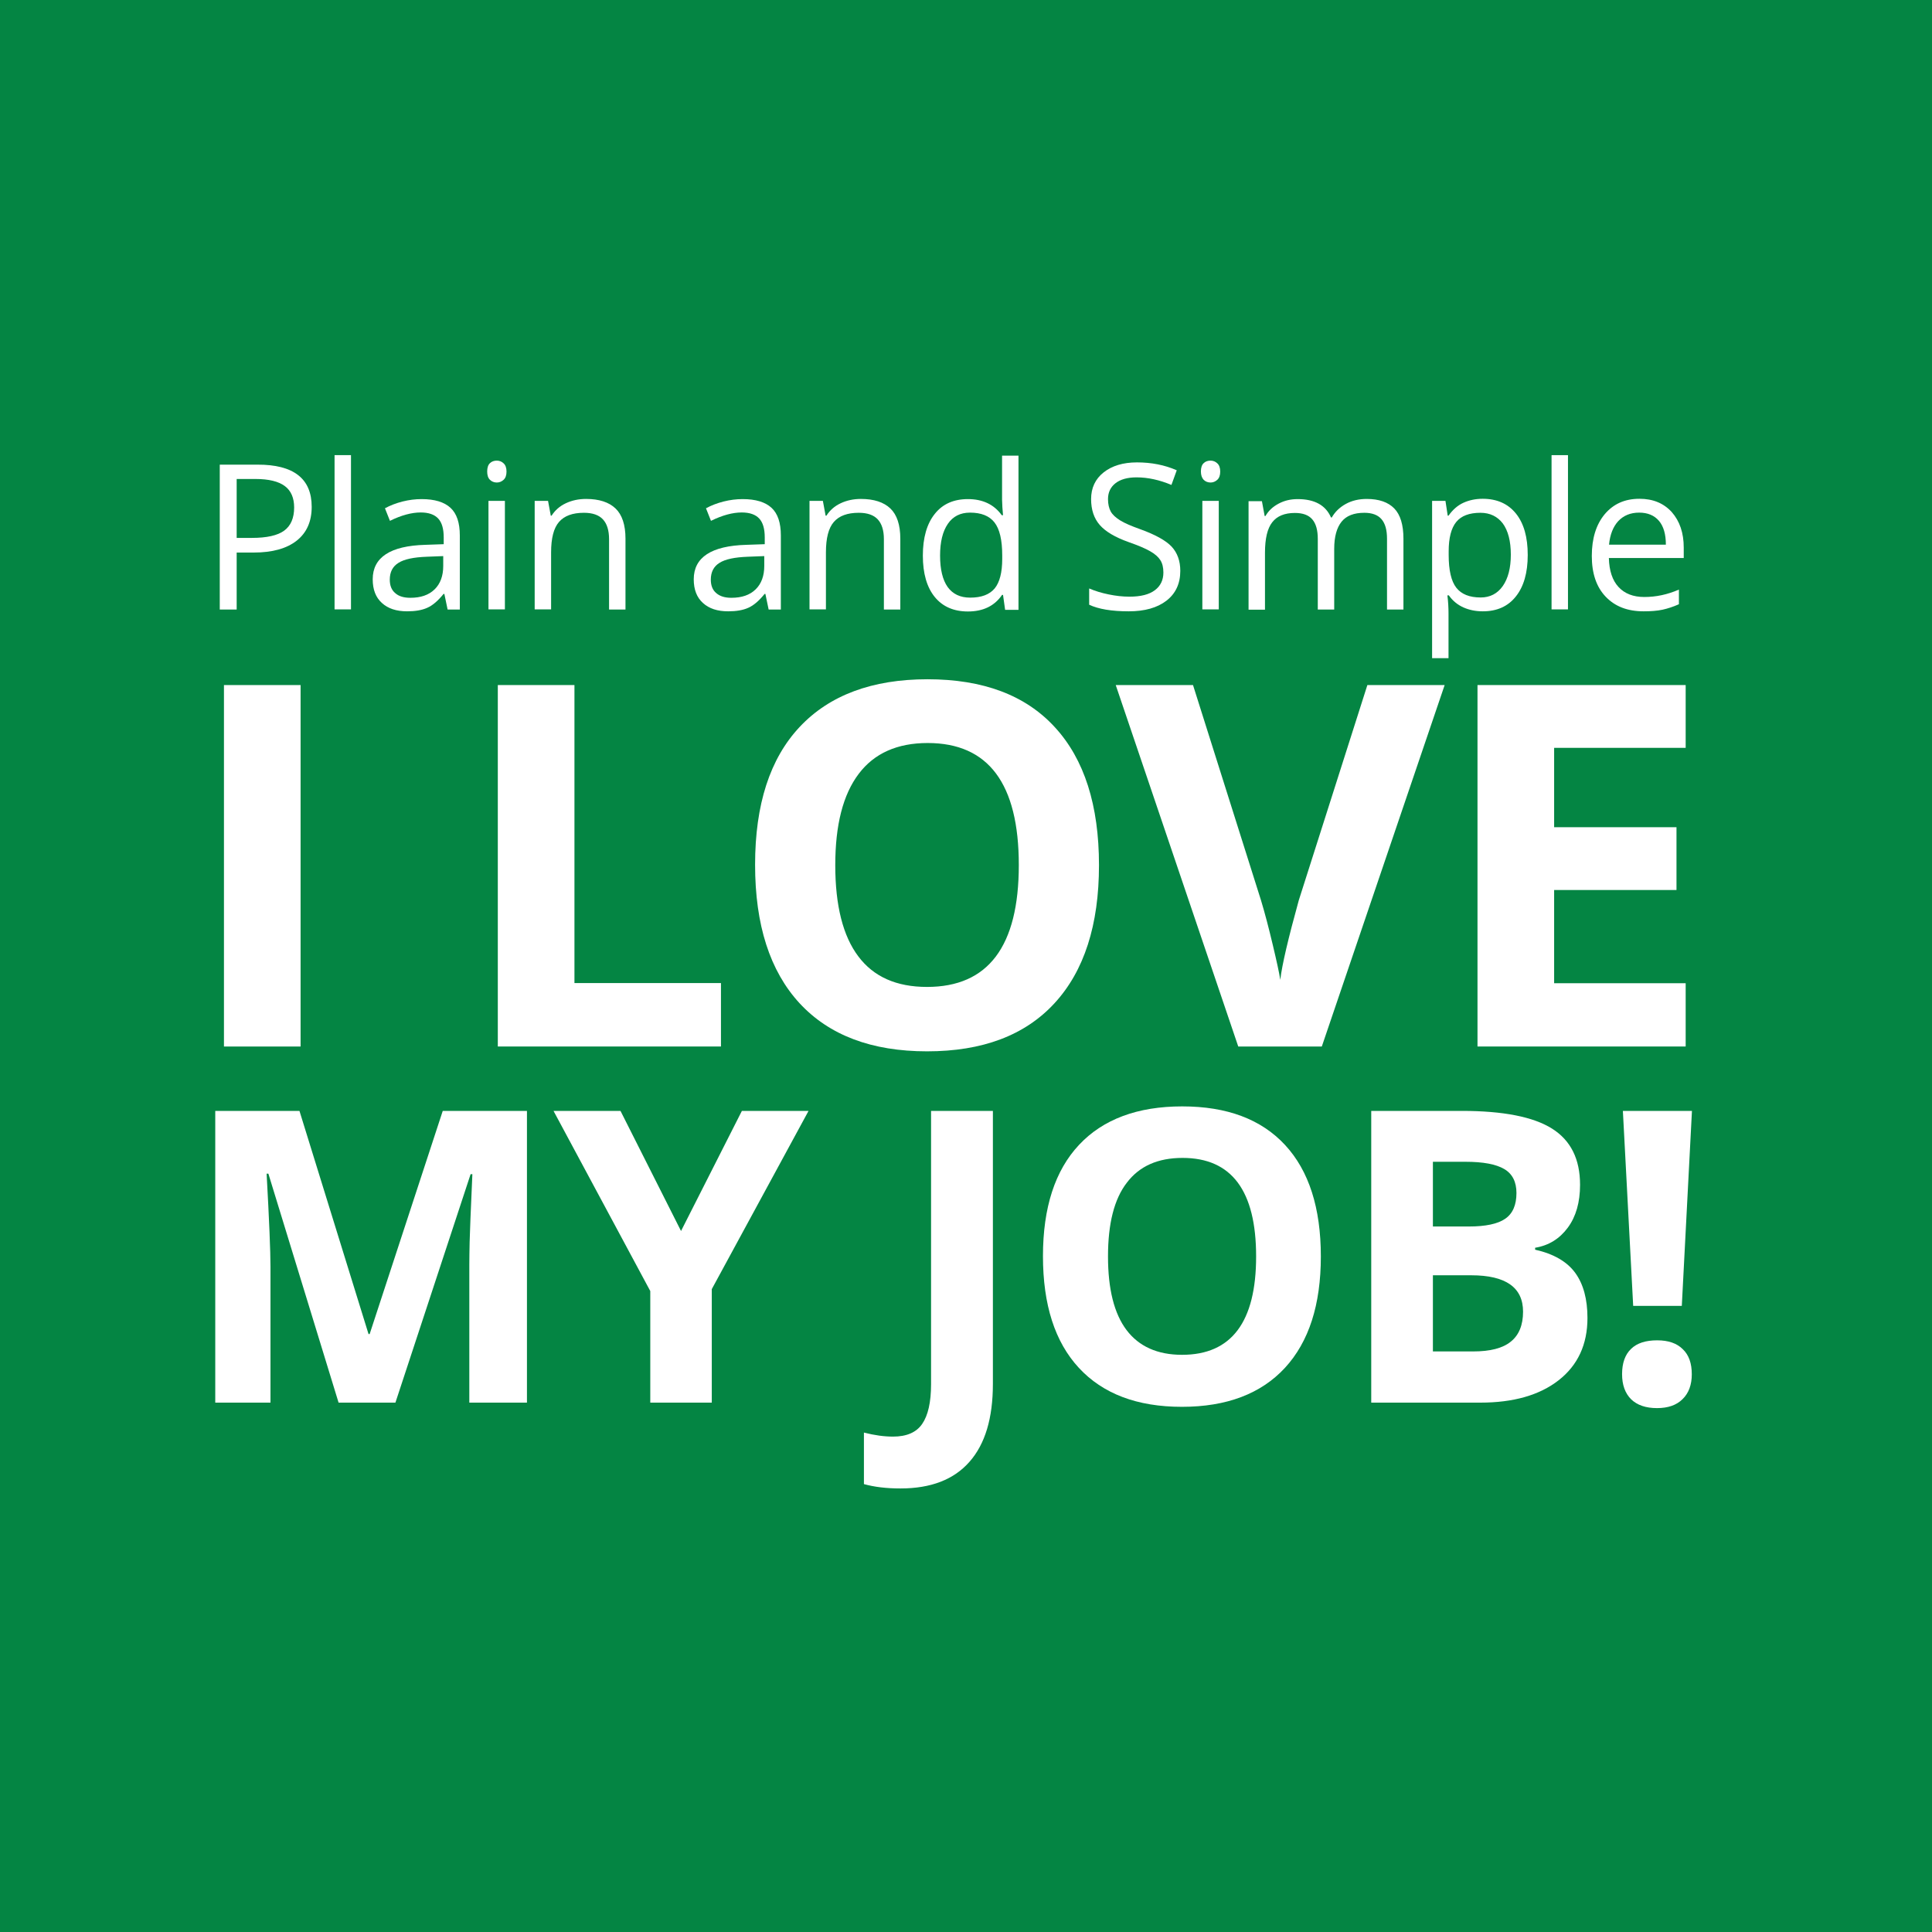
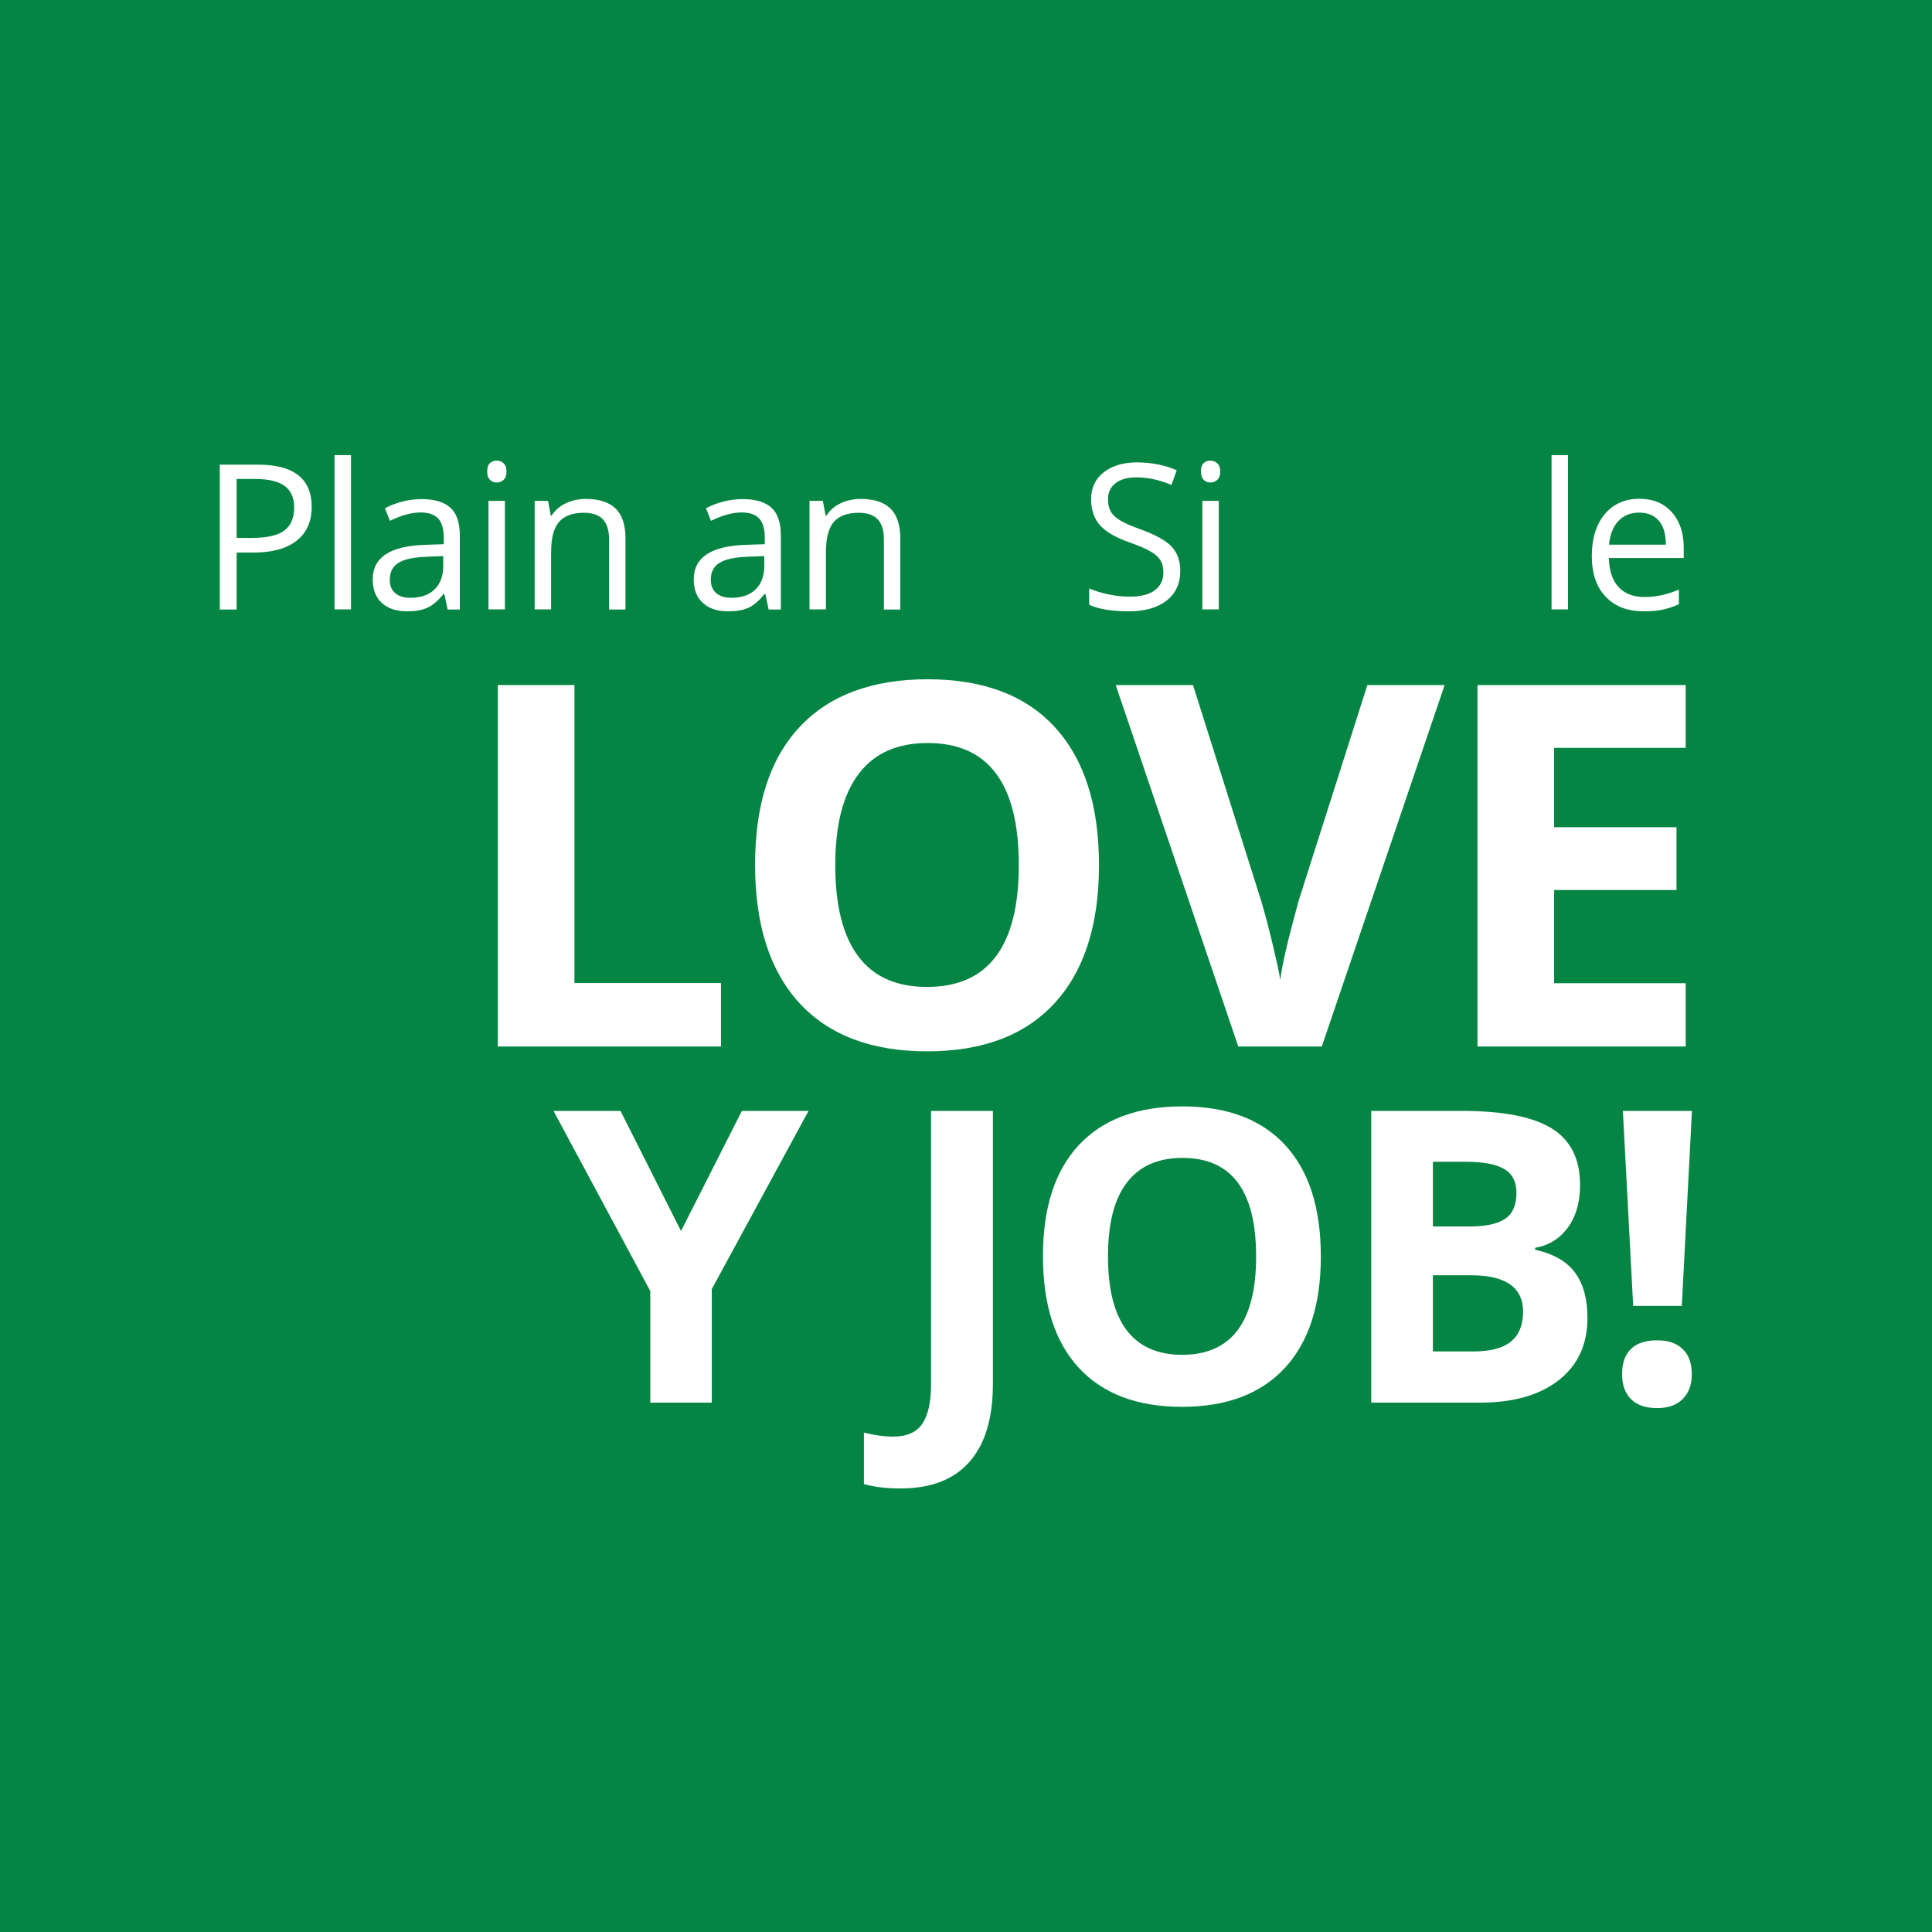
<svg xmlns="http://www.w3.org/2000/svg" id="Layer_1" x="0px" y="0px" viewBox="0 0 1200 1200" style="enable-background:new 0 0 1200 1200;" xml:space="preserve">
  <style type="text/css"> .st0{fill:#8ABD5A;} .st1{fill:#048543;} .st2{fill:#FFFFFF;} </style>
  <rect x="0" class="st1" width="1200" height="1200" />
  <path class="st2" d="M193.6,314.8c0,9.1-3.1,16.1-9.3,21c-6.2,4.9-15.1,7.4-26.7,7.4H147v35.4h-10.5v-90h23.3 C182.4,288.5,193.6,297.3,193.6,314.8z M147,334.1h9.4c9.3,0,16-1.5,20.1-4.5c4.1-3,6.2-7.8,6.2-14.4c0-5.9-1.9-10.4-5.8-13.3 c-3.9-2.9-10-4.4-18.2-4.4H147V334.1z" />
  <path class="st2" d="M218,378.5h-10.2v-95.8H218V378.5z" />
  <path class="st2" d="M278,378.5l-2-9.6h-0.5c-3.4,4.2-6.7,7.1-10.1,8.6c-3.3,1.5-7.5,2.2-12.5,2.2c-6.7,0-11.9-1.7-15.7-5.2 c-3.8-3.4-5.7-8.3-5.7-14.7c0-13.6,10.9-20.8,32.7-21.4l11.4-0.4v-4.2c0-5.3-1.1-9.2-3.4-11.7c-2.3-2.5-5.9-3.8-10.9-3.8 c-5.6,0-12,1.7-19.1,5.2l-3.1-7.8c3.3-1.8,7-3.2,10.9-4.2c4-1,7.9-1.5,11.9-1.5c8,0,14,1.8,17.9,5.4c3.9,3.6,5.8,9.3,5.8,17.2v46 H278z M254.9,371.3c6.4,0,11.4-1.7,15-5.2c3.6-3.5,5.4-8.4,5.4-14.6v-6.1l-10.2,0.4c-8.1,0.3-14,1.5-17.6,3.8 c-3.6,2.2-5.4,5.7-5.4,10.4c0,3.7,1.1,6.5,3.4,8.4C247.7,370.4,250.9,371.3,254.9,371.3z" />
  <path class="st2" d="M302.6,292.8c0-2.3,0.6-4.1,1.7-5.1c1.1-1.1,2.6-1.6,4.3-1.6c1.6,0,3.1,0.6,4.2,1.7c1.2,1.1,1.8,2.8,1.8,5.1 c0,2.3-0.6,4-1.8,5.1c-1.2,1.1-2.6,1.7-4.2,1.7c-1.7,0-3.2-0.6-4.3-1.7C303.1,296.8,302.6,295.1,302.6,292.8z M313.6,378.5h-10.2 v-67.4h10.2V378.5z" />
  <path class="st2" d="M378.3,378.5v-43.6c0-5.5-1.3-9.6-3.8-12.3c-2.5-2.7-6.4-4.1-11.8-4.1c-7.1,0-12.2,1.9-15.5,5.7 c-3.3,3.8-4.9,10.1-4.9,18.9v35.4h-10.2v-67.4h8.3l1.7,9.2h0.5c2.1-3.3,5-5.9,8.8-7.7c3.8-1.8,8-2.7,12.6-2.7c8.1,0,14.2,2,18.3,5.9 c4.1,3.9,6.2,10.2,6.2,18.8v44H378.3z" />
  <path class="st2" d="M477.4,378.5l-2-9.6h-0.5c-3.4,4.2-6.7,7.1-10.1,8.6c-3.3,1.5-7.5,2.2-12.5,2.2c-6.7,0-11.9-1.7-15.7-5.2 c-3.8-3.4-5.7-8.3-5.7-14.7c0-13.6,10.9-20.8,32.7-21.4l11.4-0.4v-4.2c0-5.3-1.1-9.2-3.4-11.7c-2.3-2.5-5.9-3.8-10.9-3.8 c-5.6,0-12,1.7-19.1,5.2l-3.1-7.8c3.3-1.8,7-3.2,10.9-4.2c4-1,7.9-1.5,11.9-1.5c8,0,14,1.8,17.9,5.4c3.9,3.6,5.8,9.3,5.8,17.2v46 H477.4z M454.3,371.3c6.4,0,11.4-1.7,15-5.2c3.6-3.5,5.4-8.4,5.4-14.6v-6.1l-10.2,0.4c-8.1,0.3-14,1.5-17.6,3.8 c-3.6,2.2-5.4,5.7-5.4,10.4c0,3.7,1.1,6.5,3.4,8.4C447.2,370.4,450.3,371.3,454.3,371.3z" />
  <path class="st2" d="M549,378.5v-43.6c0-5.5-1.3-9.6-3.8-12.3c-2.5-2.7-6.4-4.1-11.8-4.1c-7.1,0-12.2,1.9-15.5,5.7 c-3.3,3.8-4.9,10.1-4.9,18.9v35.4h-10.2v-67.4h8.3l1.7,9.2h0.5c2.1-3.3,5-5.9,8.8-7.7c3.8-1.8,8-2.7,12.6-2.7c8.1,0,14.2,2,18.3,5.9 c4.1,3.9,6.2,10.2,6.2,18.8v44H549z" />
-   <path class="st2" d="M623,369.5h-0.6c-4.7,6.9-11.8,10.3-21.2,10.3c-8.8,0-15.7-3-20.6-9c-4.9-6-7.4-14.6-7.4-25.7 c0-11.1,2.5-19.8,7.4-25.9c4.9-6.2,11.8-9.2,20.6-9.2c9.1,0,16.2,3.3,21,10h0.8l-0.4-4.9l-0.2-4.7v-27.4h10.2v95.8h-8.3L623,369.5z M602.6,371.2c7,0,12-1.9,15.2-5.7c3.1-3.8,4.7-9.9,4.7-18.4V345c0-9.6-1.6-16.4-4.8-20.5c-3.2-4.1-8.3-6.1-15.2-6.1 c-6,0-10.6,2.3-13.8,7c-3.2,4.7-4.8,11.2-4.8,19.7c0,8.6,1.6,15.1,4.7,19.5C591.8,369,596.4,371.2,602.6,371.2z" />
  <path class="st2" d="M733.1,354.6c0,7.9-2.9,14.1-8.6,18.5s-13.5,6.6-23.4,6.6c-10.7,0-18.9-1.4-24.6-4.1v-10.1 c3.7,1.6,7.7,2.8,12.1,3.7c4.3,0.9,8.7,1.4,12.9,1.4c7,0,12.2-1.3,15.8-4c3.5-2.6,5.3-6.3,5.3-11c0-3.1-0.6-5.7-1.9-7.7 c-1.3-2-3.3-3.8-6.3-5.5c-2.9-1.7-7.4-3.6-13.4-5.7c-8.4-3-14.3-6.5-17.9-10.6c-3.6-4.1-5.4-9.5-5.4-16.1c0-6.9,2.6-12.5,7.8-16.6 c5.2-4.1,12.1-6.2,20.7-6.2c8.9,0,17.2,1.6,24.7,4.9l-3.3,9.1c-7.4-3.1-14.6-4.7-21.7-4.7c-5.5,0-9.9,1.2-13,3.6 c-3.1,2.4-4.7,5.7-4.7,9.9c0,3.1,0.6,5.7,1.7,7.7c1.1,2,3.1,3.8,5.8,5.5c2.7,1.7,6.9,3.5,12.5,5.5c9.4,3.4,15.9,7,19.5,10.8 C731.3,343.4,733.1,348.4,733.1,354.6z" />
  <path class="st2" d="M745.9,292.8c0-2.3,0.6-4.1,1.7-5.1c1.1-1.1,2.6-1.6,4.3-1.6c1.6,0,3.1,0.6,4.2,1.7c1.2,1.1,1.8,2.8,1.8,5.1 c0,2.3-0.6,4-1.8,5.1c-1.2,1.1-2.6,1.7-4.2,1.7c-1.7,0-3.2-0.6-4.3-1.7C746.5,296.8,745.9,295.1,745.9,292.8z M757,378.5h-10.2 v-67.4H757V378.5z" />
-   <path class="st2" d="M861.5,378.5v-43.9c0-5.4-1.1-9.4-3.4-12.1c-2.3-2.7-5.9-4-10.7-4c-6.4,0-11.1,1.8-14.1,5.5 c-3,3.7-4.6,9.3-4.6,16.9v37.7h-10.2v-43.9c0-5.4-1.1-9.4-3.4-12.1c-2.3-2.7-5.9-4-10.8-4c-6.4,0-11.1,1.9-14.1,5.8 c-3,3.8-4.5,10.1-4.5,18.9v35.4h-10.2v-67.4h8.3l1.7,9.2h0.5c1.9-3.3,4.6-5.8,8.2-7.7s7.4-2.8,11.8-2.8c10.5,0,17.4,3.8,20.7,11.4 h0.5c2-3.5,4.9-6.3,8.7-8.4c3.8-2.1,8.2-3.1,13-3.1c7.6,0,13.3,2,17.1,5.9c3.8,3.9,5.7,10.2,5.7,18.8v44H861.5z" />
-   <path class="st2" d="M921,379.7c-4.4,0-8.4-0.8-12-2.4c-3.6-1.6-6.7-4.1-9.1-7.5H899c0.5,3.9,0.7,7.7,0.7,11.2v27.8h-10.2v-97.7h8.3 l1.4,9.2h0.5c2.6-3.7,5.7-6.4,9.2-8c3.5-1.6,7.5-2.5,12-2.5c8.9,0,15.8,3.1,20.7,9.2c4.9,6.1,7.3,14.7,7.3,25.7 c0,11.1-2.5,19.7-7.4,25.8C936.6,376.7,929.7,379.7,921,379.7z M919.5,318.5c-6.9,0-11.9,1.9-15,5.7c-3.1,3.8-4.7,9.9-4.7,18.2v2.3 c0,9.5,1.6,16.3,4.7,20.3c3.2,4.1,8.2,6.1,15.2,6.1c5.8,0,10.4-2.4,13.7-7.1c3.3-4.7,5-11.2,5-19.5c0-8.4-1.7-14.9-5-19.4 C930.1,320.8,925.5,318.5,919.5,318.5z" />
  <path class="st2" d="M973.9,378.5h-10.2v-95.8h10.2V378.5z" />
  <path class="st2" d="M1020.9,379.7c-10,0-17.8-3-23.6-9.1c-5.8-6.1-8.6-14.5-8.6-25.3c0-10.9,2.7-19.5,8-25.9 c5.4-6.4,12.5-9.6,21.6-9.6c8.5,0,15.1,2.8,20.1,8.3c4.9,5.6,7.4,12.9,7.4,22v6.5h-46.5c0.2,7.9,2.2,13.9,6,18 c3.8,4.1,9.1,6.2,16,6.2c7.3,0,14.4-1.5,21.5-4.6v9.1c-3.6,1.6-7,2.7-10.2,3.4C1029.3,379.4,1025.4,379.7,1020.9,379.7z M1018.1,318.4c-5.4,0-9.7,1.8-13,5.3c-3.2,3.5-5.1,8.4-5.7,14.6h35.3c0-6.4-1.4-11.4-4.3-14.8 C1027.5,320.1,1023.4,318.4,1018.1,318.4z" />
-   <path class="st2" d="M139.1,650V425.5h47.6V650H139.1z" />
  <path class="st2" d="M309.2,650V425.5h47.6v185.1h91V650H309.2z" />
  <path class="st2" d="M682.6,537.4c0,37.1-9.2,65.7-27.6,85.7c-18.4,20-44.8,29.9-79.2,29.9c-34.4,0-60.8-10-79.2-29.9 c-18.4-20-27.6-48.6-27.6-86c0-37.4,9.2-65.9,27.7-85.6c18.5-19.7,45-29.6,79.4-29.6c34.5,0,60.9,9.9,79.1,29.8 C673.5,471.6,682.6,500.2,682.6,537.4z M518.8,537.4c0,25.1,4.8,44,14.3,56.6c9.5,12.7,23.7,19,42.7,19c38,0,57-25.2,57-75.7 c0-50.6-18.9-75.8-56.6-75.8c-18.9,0-33.2,6.4-42.8,19.1C523.6,493.5,518.8,512.4,518.8,537.4z" />
  <path class="st2" d="M849.3,425.5h48L821,650h-51.9L693,425.5h48l42.2,133.6c2.4,7.9,4.8,17.1,7.3,27.6c2.5,10.5,4.1,17.8,4.7,21.9 c1.1-9.4,5-25.9,11.5-49.4L849.3,425.5z" />
  <path class="st2" d="M1047,650H917.7V425.5H1047v39h-81.7v49.3h76v39h-76v57.9h81.7V650z" />
-   <path class="st2" d="M210.3,871.2L166.7,729h-1.1c1.6,28.9,2.4,48.2,2.4,57.9v84.3h-34.3V690h52.3l42.9,138.6h0.7L275,690h52.3 v181.2h-35.8v-85.8c0-4,0.1-8.7,0.2-14c0.1-5.3,0.7-19.3,1.7-42.1h-1.1l-46.7,141.9H210.3z" />
  <path class="st2" d="M423,764.6l37.8-74.6h41.4l-60.1,110.7v70.5h-38.2v-69.3L343.8,690h41.6L423,764.6z" />
  <path class="st2" d="M559.3,924.5c-8.7,0-16.2-0.9-22.7-2.7v-32c6.6,1.7,12.6,2.5,18.1,2.5c8.4,0,14.5-2.6,18.1-7.9 c3.6-5.2,5.5-13.4,5.5-24.6V690h38.4v169.6c0,21.2-4.8,37.3-14.5,48.3C592.5,919,578.2,924.5,559.3,924.5z" />
  <path class="st2" d="M820.4,780.4c0,30-7.4,53-22.3,69.2c-14.9,16.1-36.2,24.2-64,24.2c-27.8,0-49.1-8.1-64-24.2 c-14.9-16.1-22.3-39.2-22.3-69.4c0-30.2,7.5-53.2,22.4-69.1c14.9-15.9,36.3-23.9,64.1-23.9c27.8,0,49.1,8,63.9,24 C813,727.2,820.4,750.3,820.4,780.4z M688.2,780.4c0,20.2,3.8,35.5,11.5,45.7c7.7,10.2,19.2,15.4,34.5,15.4c30.7,0,46-20.4,46-61.1 c0-40.8-15.2-61.2-45.7-61.2c-15.3,0-26.8,5.1-34.6,15.4C692,744.8,688.2,760.1,688.2,780.4z" />
  <path class="st2" d="M851.6,690H908c25.7,0,44.4,3.7,56,11c11.6,7.3,17.4,18.9,17.4,34.9c0,10.8-2.5,19.7-7.6,26.6 c-5.1,6.9-11.8,11.1-20.3,12.5v1.2c11.5,2.6,19.8,7.4,24.9,14.4c5.1,7,7.6,16.4,7.6,28c0,16.5-6,29.4-17.9,38.7 c-11.9,9.3-28.2,13.9-48.6,13.9h-67.8V690z M890,761.8h22.3c10.4,0,18-1.6,22.6-4.8c4.7-3.2,7-8.6,7-16c0-6.9-2.5-11.9-7.6-14.9 c-5.1-3-13.1-4.5-24.1-4.5H890V761.8z M890,792.2v47.2h25c10.6,0,18.4-2,23.4-6.1c5-4,7.6-10.2,7.6-18.6c0-15-10.7-22.6-32.2-22.6 H890z" />
  <path class="st2" d="M1007.5,853.5c0-6.9,1.9-12.2,5.6-15.7c3.7-3.6,9.1-5.3,16.2-5.3c6.9,0,12.2,1.8,15.9,5.5 c3.8,3.6,5.6,8.8,5.6,15.6c0,6.5-1.9,11.7-5.7,15.4c-3.8,3.8-9.1,5.6-15.9,5.6c-6.9,0-12.3-1.8-16.1-5.5 C1009.4,865.4,1007.5,860.2,1007.5,853.5z M1044.6,811.1h-30.2L1008,690h42.9L1044.6,811.1z" />
</svg>